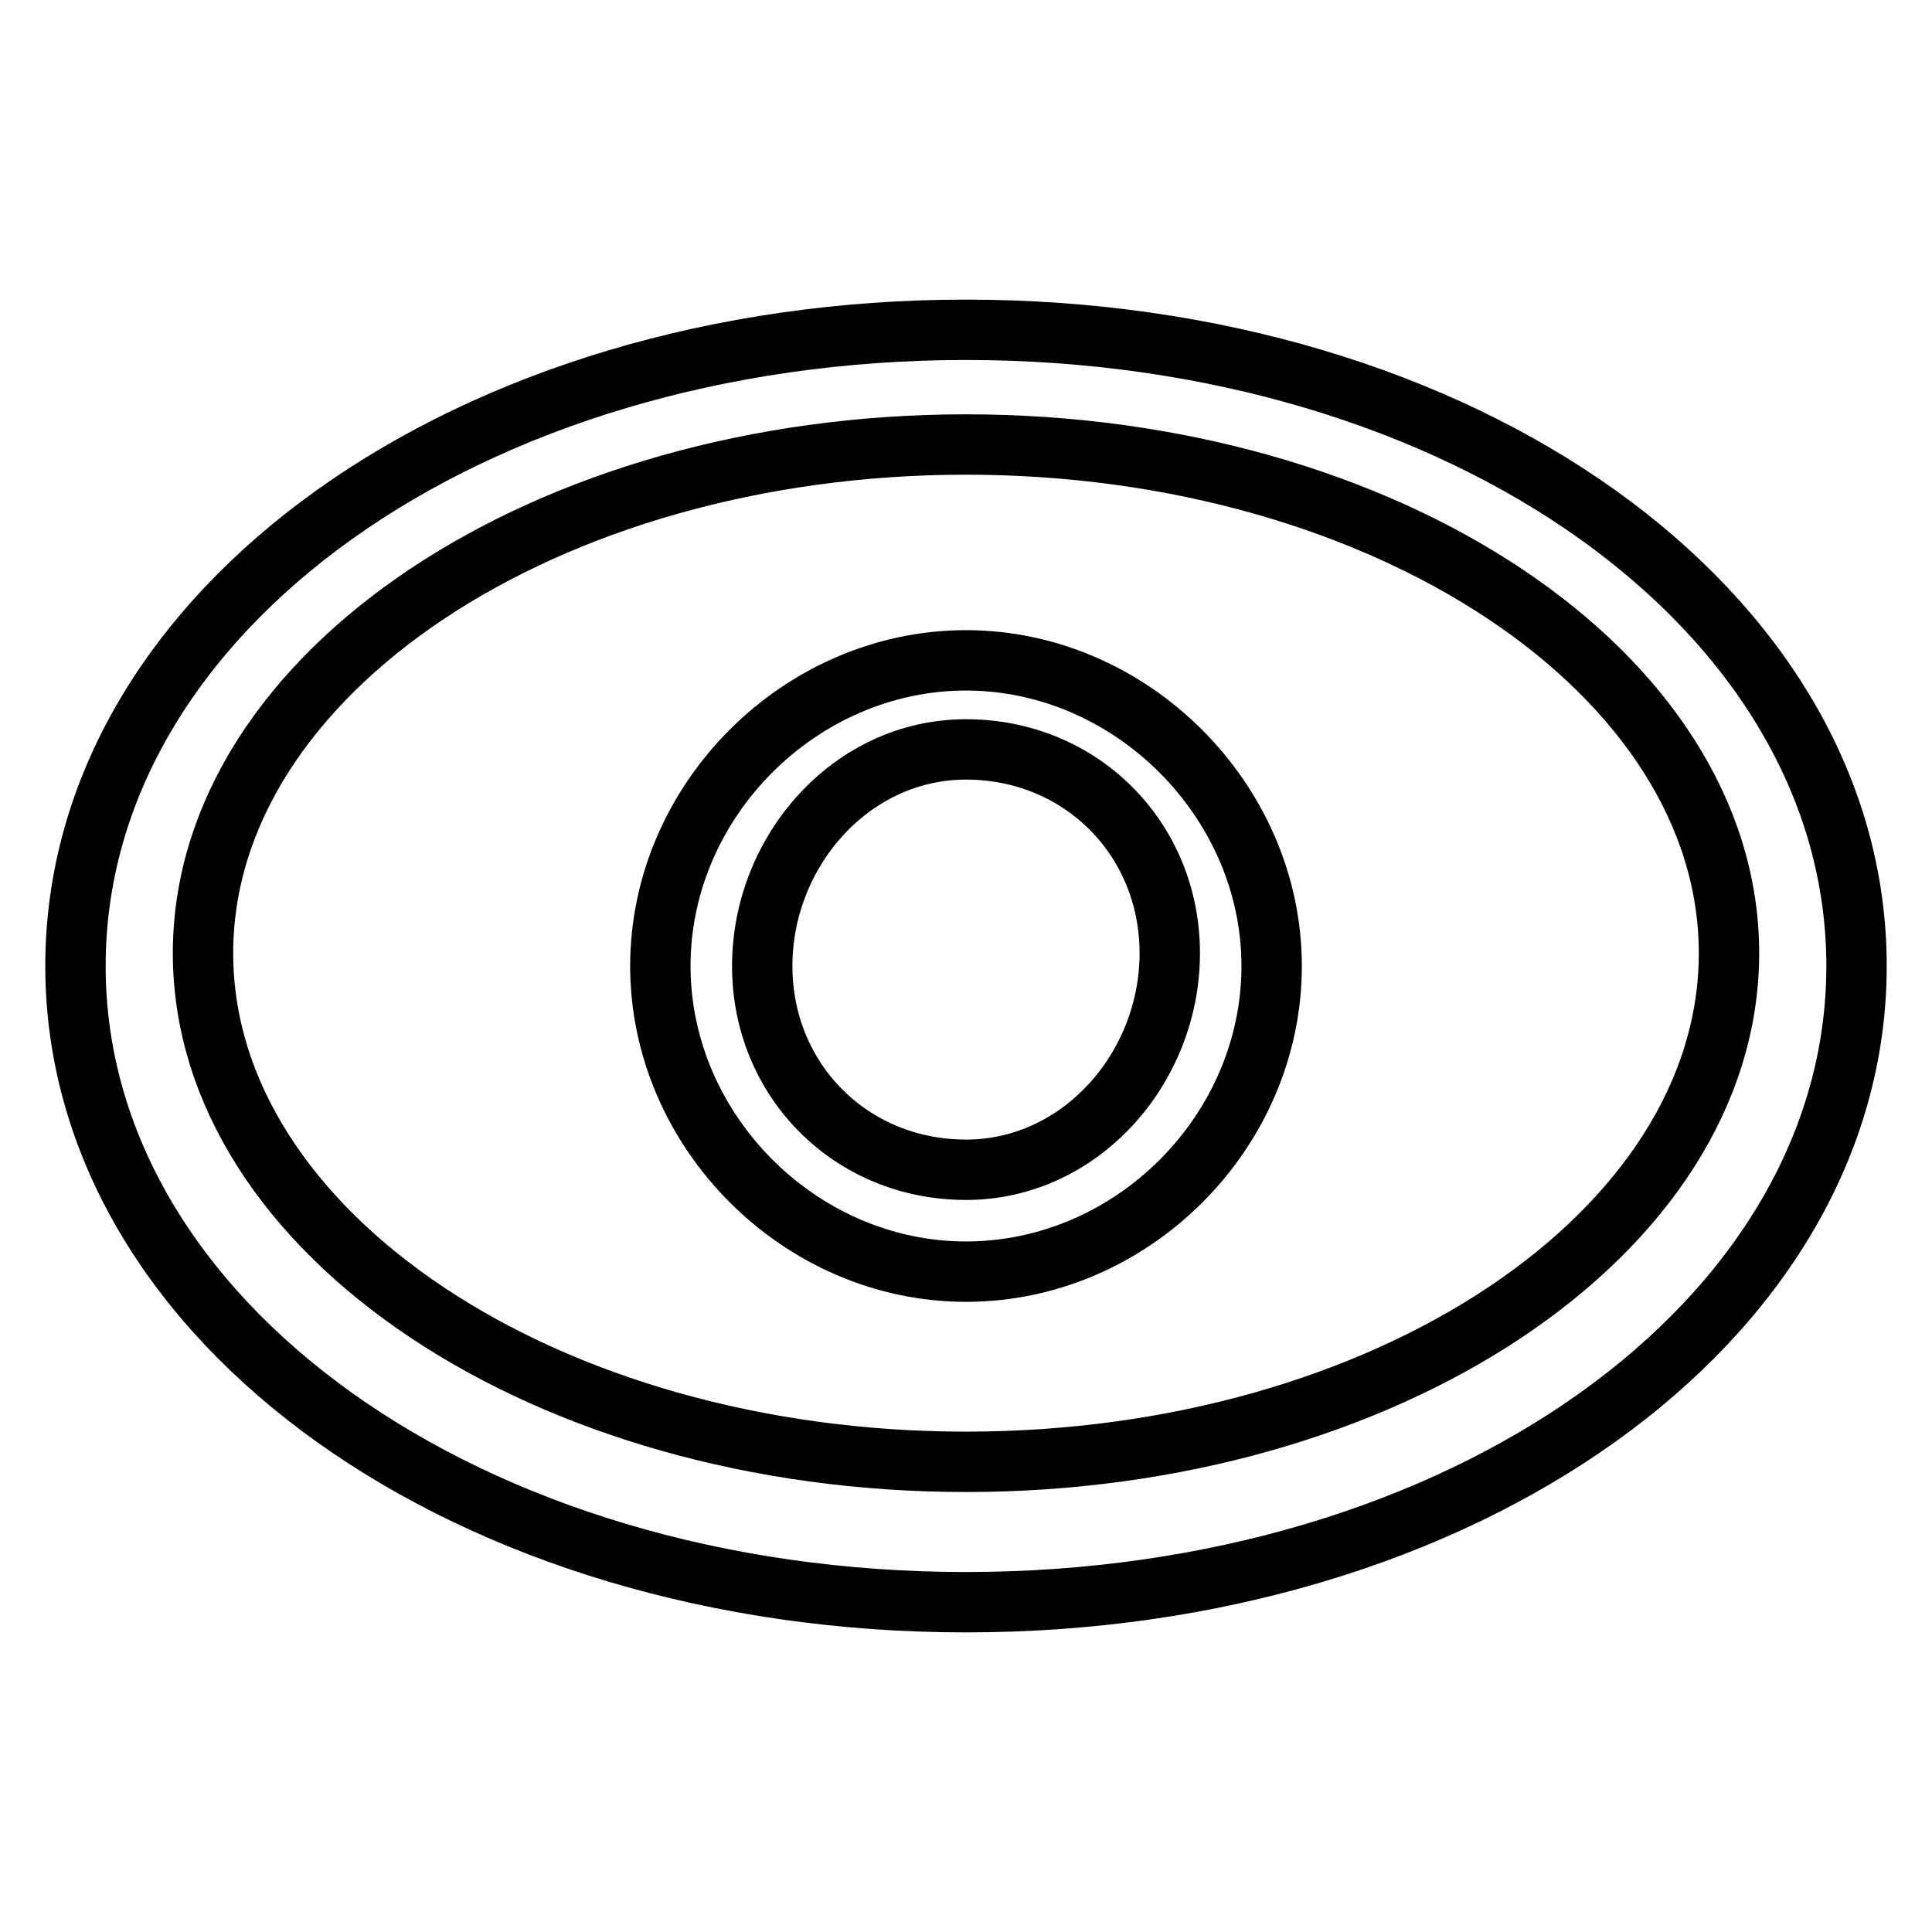
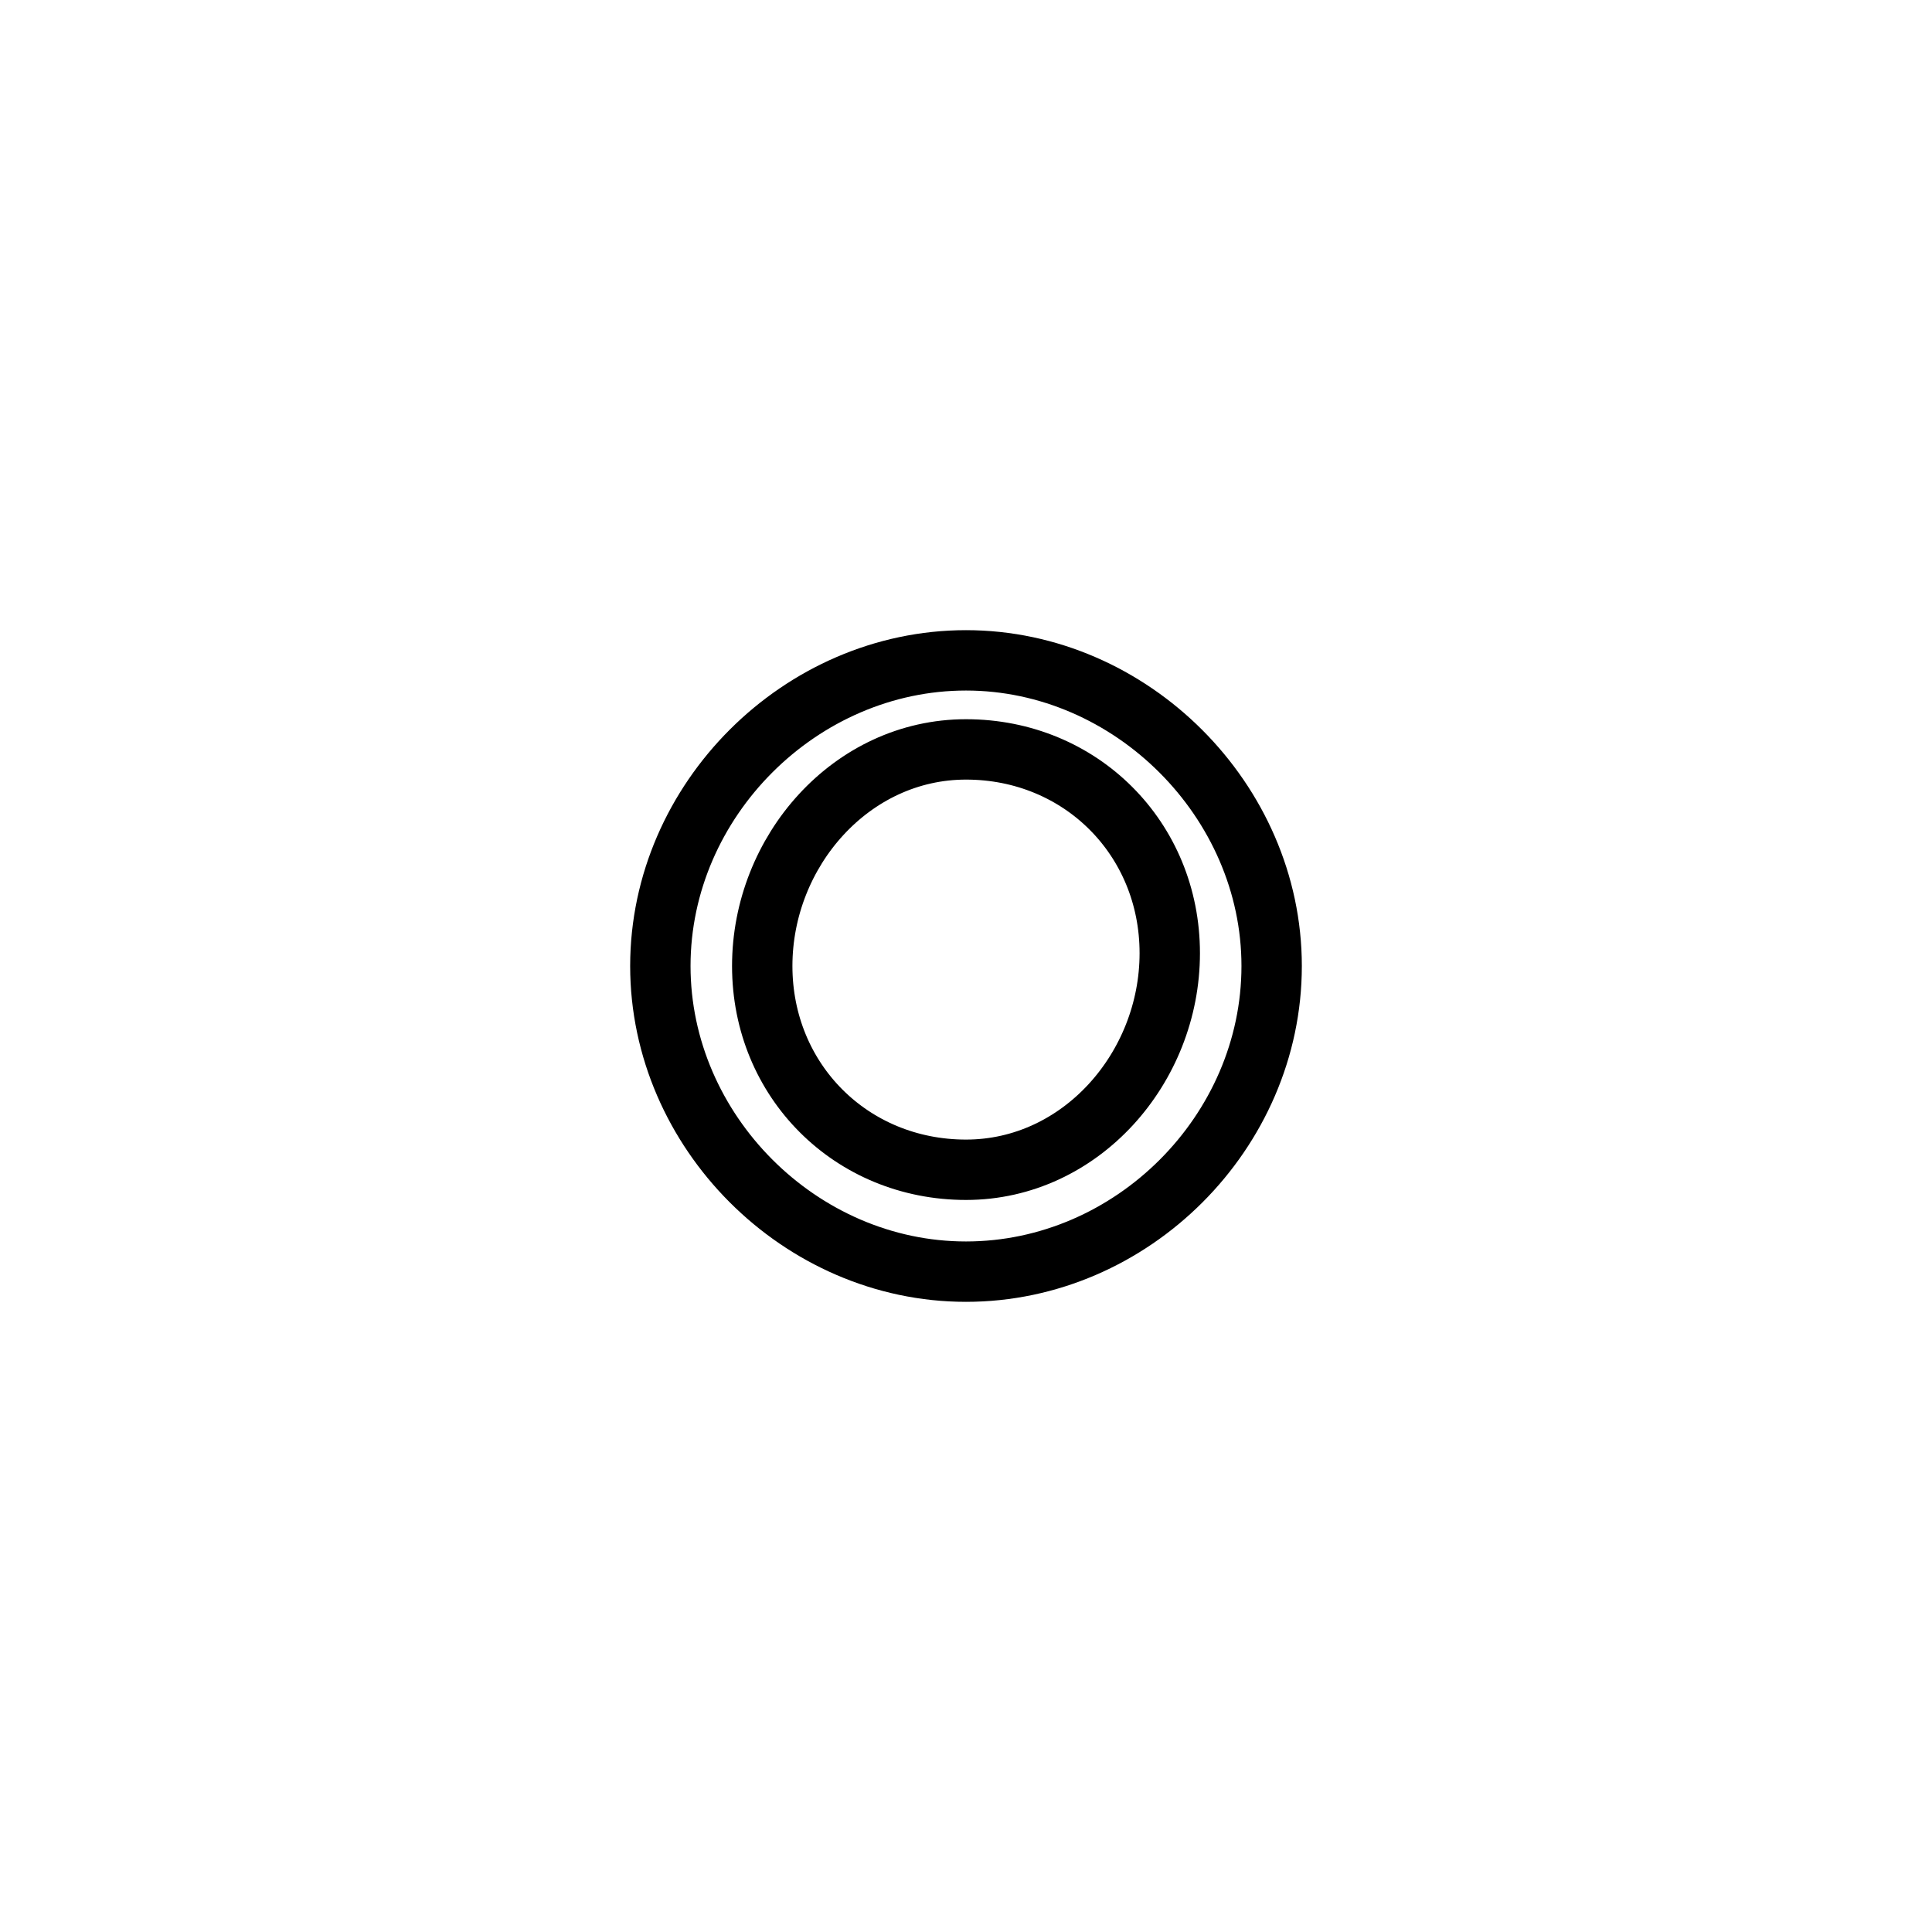
<svg xmlns="http://www.w3.org/2000/svg" version="1.1" x="0px" y="0px" viewBox="0 0 256 256" enable-background="new 0 0 256 256" xml:space="preserve">
  <g>
-     <path stroke-width="8" fill-opacity="0" stroke="#000000" d="M128,43.7C62.3,43.7,10,80.8,10,128c0,47.2,52.3,84.3,118,84.3c65.7,0,118-37.1,118-84.3 C246,80.8,193.7,43.7,128,43.7z M128,193.7c-55.6,0-101.1-30.3-101.1-67.4c0-37.1,45.5-67.4,101.1-67.4 c55.6,0,101.1,30.3,101.1,67.4C229.1,163.4,183.6,193.7,128,193.7z" />
    <path stroke-width="8" fill-opacity="0" stroke="#000000" d="M128,87.5c-21.9,0-40.5,18.5-40.5,40.5c0,21.9,18.5,40.5,40.5,40.5s40.5-18.5,40.5-40.5 C168.5,106.1,149.9,87.5,128,87.5z M128,155c-15.2,0-27-11.8-27-27c0-15.2,11.8-28.7,27-28.7c15.2,0,27,11.8,27,27 C155,141.5,143.2,155,128,155z" />
  </g>
</svg>